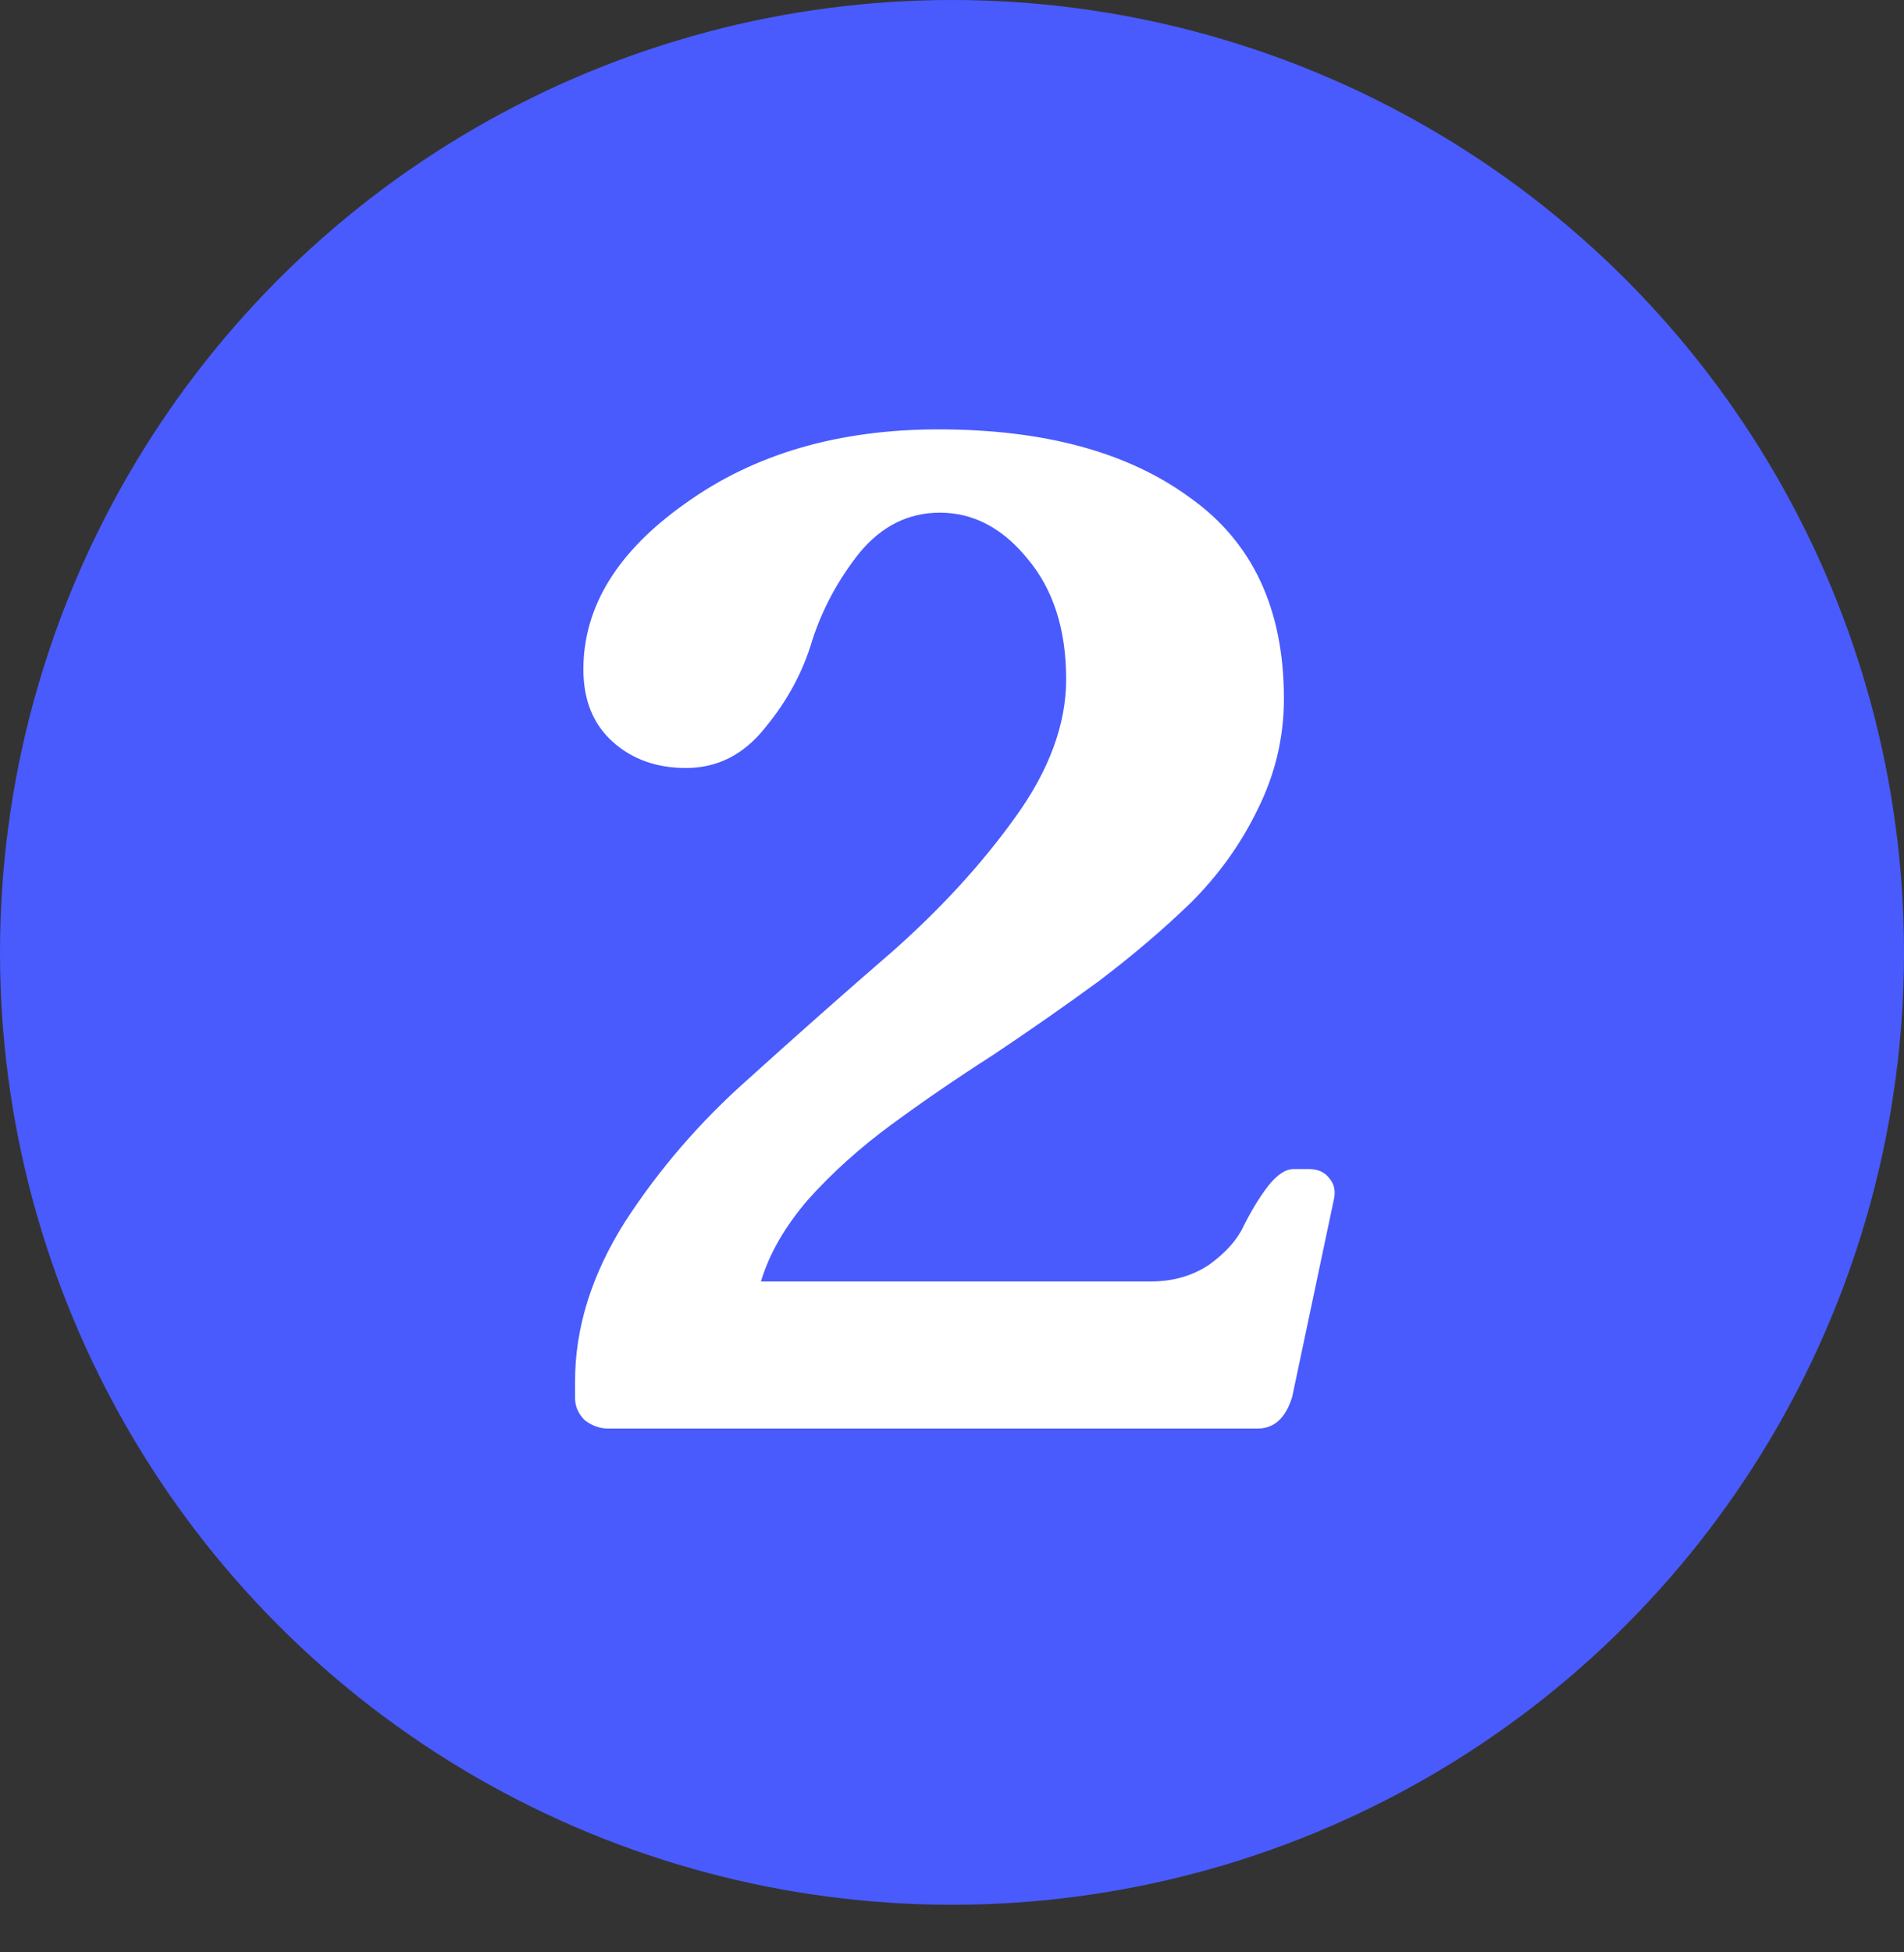
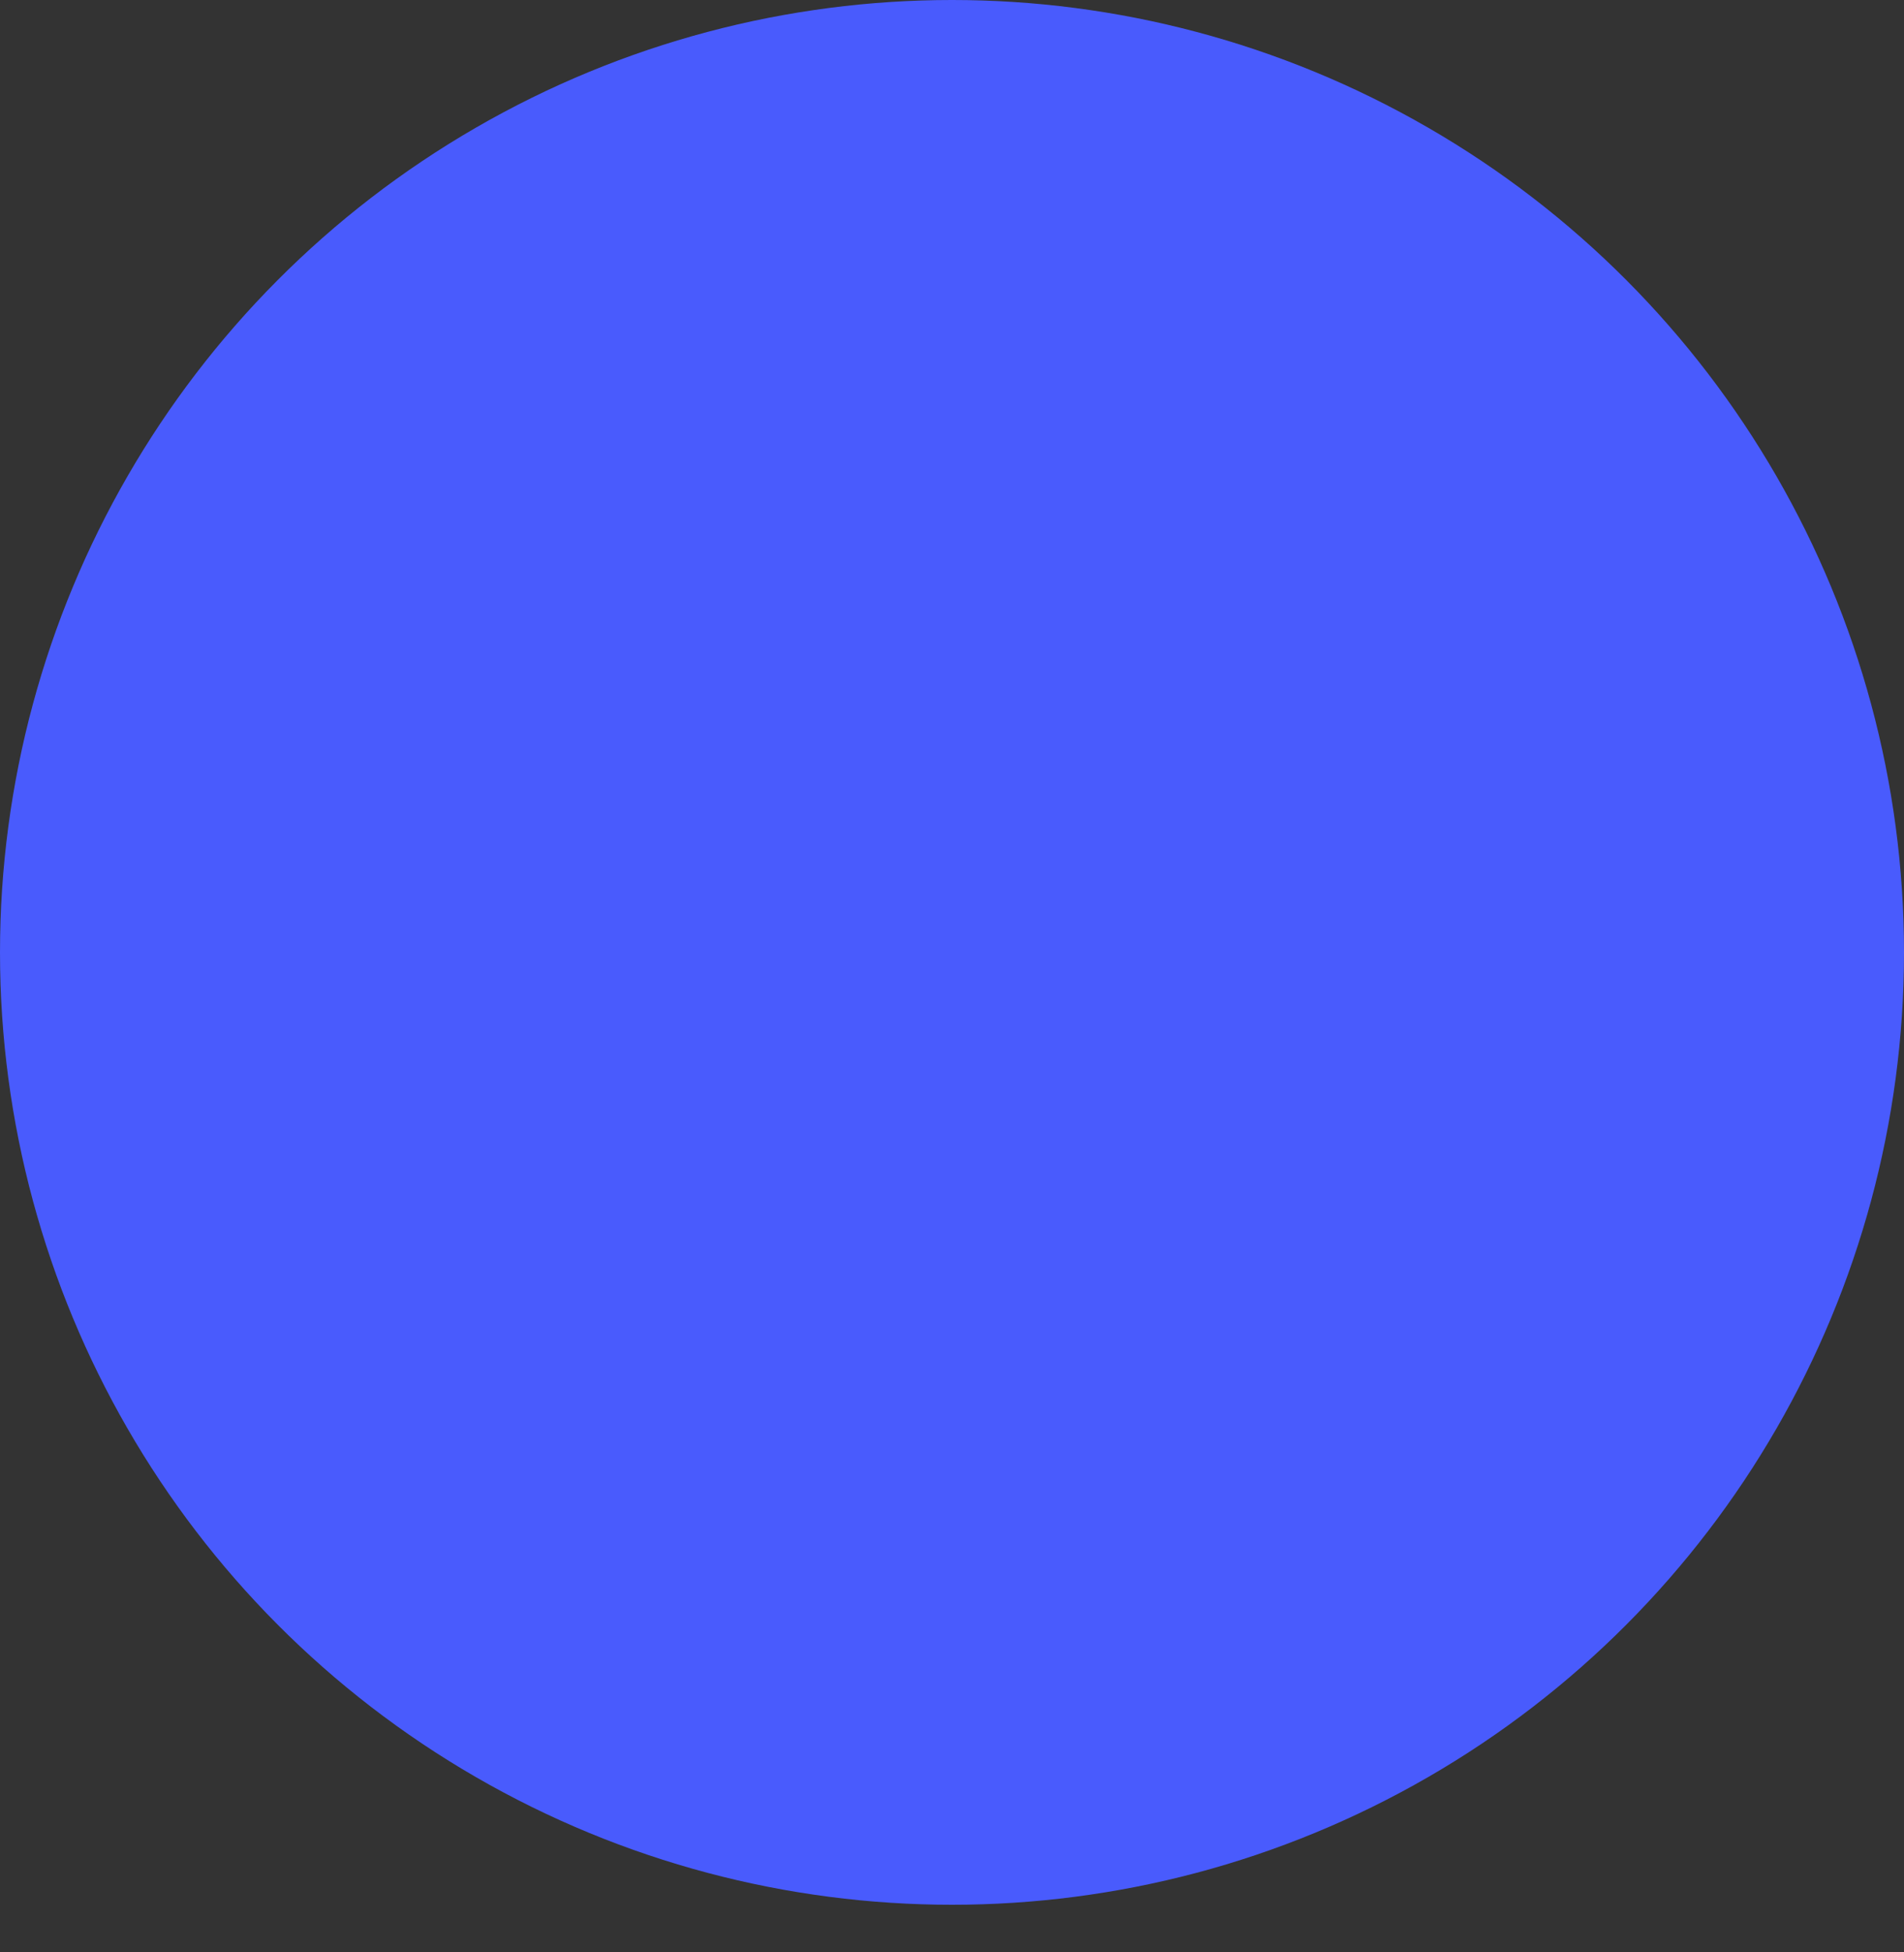
<svg xmlns="http://www.w3.org/2000/svg" fill="none" height="41" viewBox="0 0 40 41" width="40">
  <rect x="0" y="0" width="40" height="41" fill="#333333" stroke="none" />
  <circle cx="20" cy="20" fill="#495BFD" r="20" />
-   <path d="M27.497 24.55C27.692 24.55 27.837 24.618 27.935 24.754C28.032 24.871 28.061 25.017 28.022 25.191L27.148 29.33C27.012 29.777 26.769 30 26.419 30H12.78C12.605 30 12.44 29.942 12.285 29.825C12.149 29.689 12.081 29.534 12.081 29.359V29.009C12.081 27.882 12.431 26.765 13.13 25.658C13.849 24.55 14.713 23.55 15.724 22.656C16.734 21.743 17.744 20.849 18.755 19.975C19.765 19.081 20.62 18.149 21.319 17.177C22.038 16.186 22.398 15.215 22.398 14.263C22.398 13.214 22.125 12.369 21.581 11.727C21.057 11.086 20.445 10.766 19.745 10.766C19.085 10.766 18.521 11.047 18.055 11.611C17.608 12.174 17.278 12.786 17.064 13.447C16.87 14.107 16.54 14.719 16.073 15.283C15.627 15.846 15.073 16.128 14.412 16.128C13.791 16.128 13.276 15.943 12.868 15.574C12.46 15.205 12.256 14.7 12.256 14.059C12.256 12.738 12.975 11.572 14.412 10.562C15.85 9.532 17.618 9.017 19.716 9.017C21.931 9.017 23.689 9.493 24.991 10.445C26.312 11.378 26.973 12.786 26.973 14.671C26.973 15.487 26.788 16.264 26.419 17.002C26.07 17.721 25.603 18.372 25.02 18.955C24.438 19.518 23.787 20.072 23.068 20.616C22.349 21.141 21.611 21.655 20.853 22.161C20.095 22.646 19.386 23.132 18.726 23.618C18.065 24.103 17.482 24.628 16.977 25.191C16.491 25.755 16.161 26.328 15.986 26.911H24.175C24.642 26.911 25.049 26.794 25.399 26.561C25.749 26.309 25.992 26.037 26.128 25.745C26.283 25.434 26.448 25.162 26.623 24.929C26.817 24.677 27.002 24.55 27.177 24.55H27.497Z" fill="white" />
</svg>